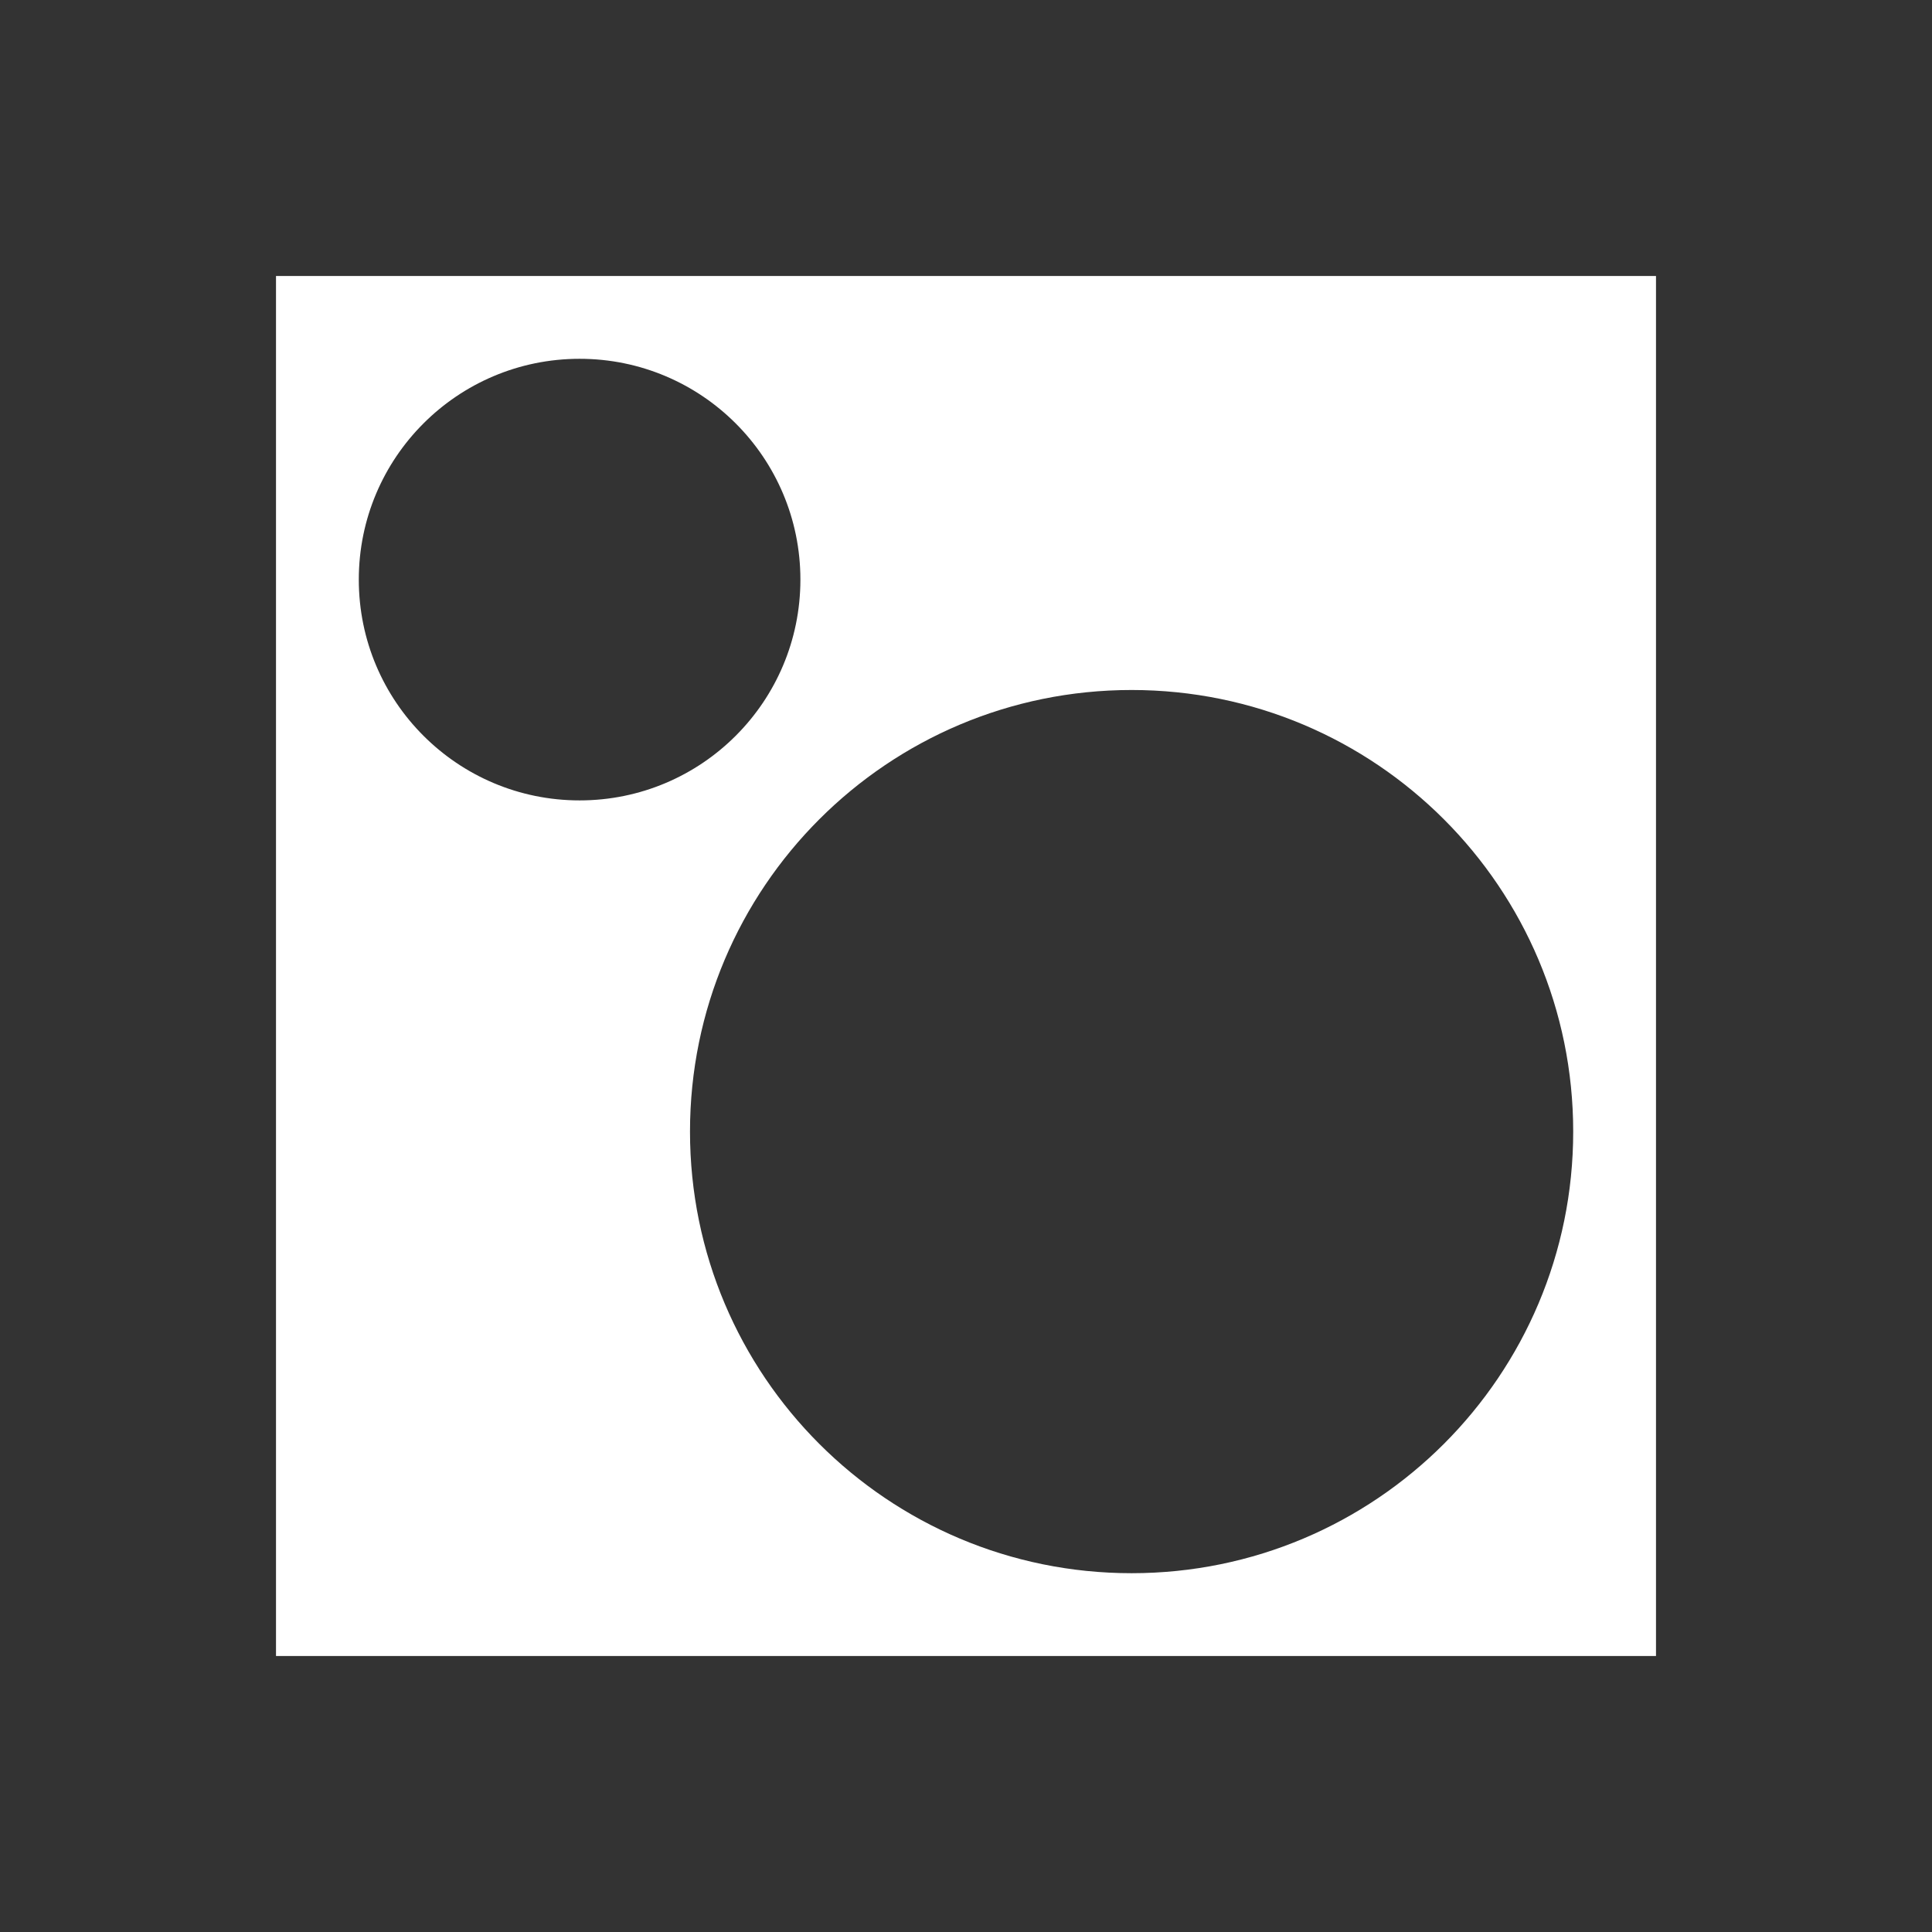
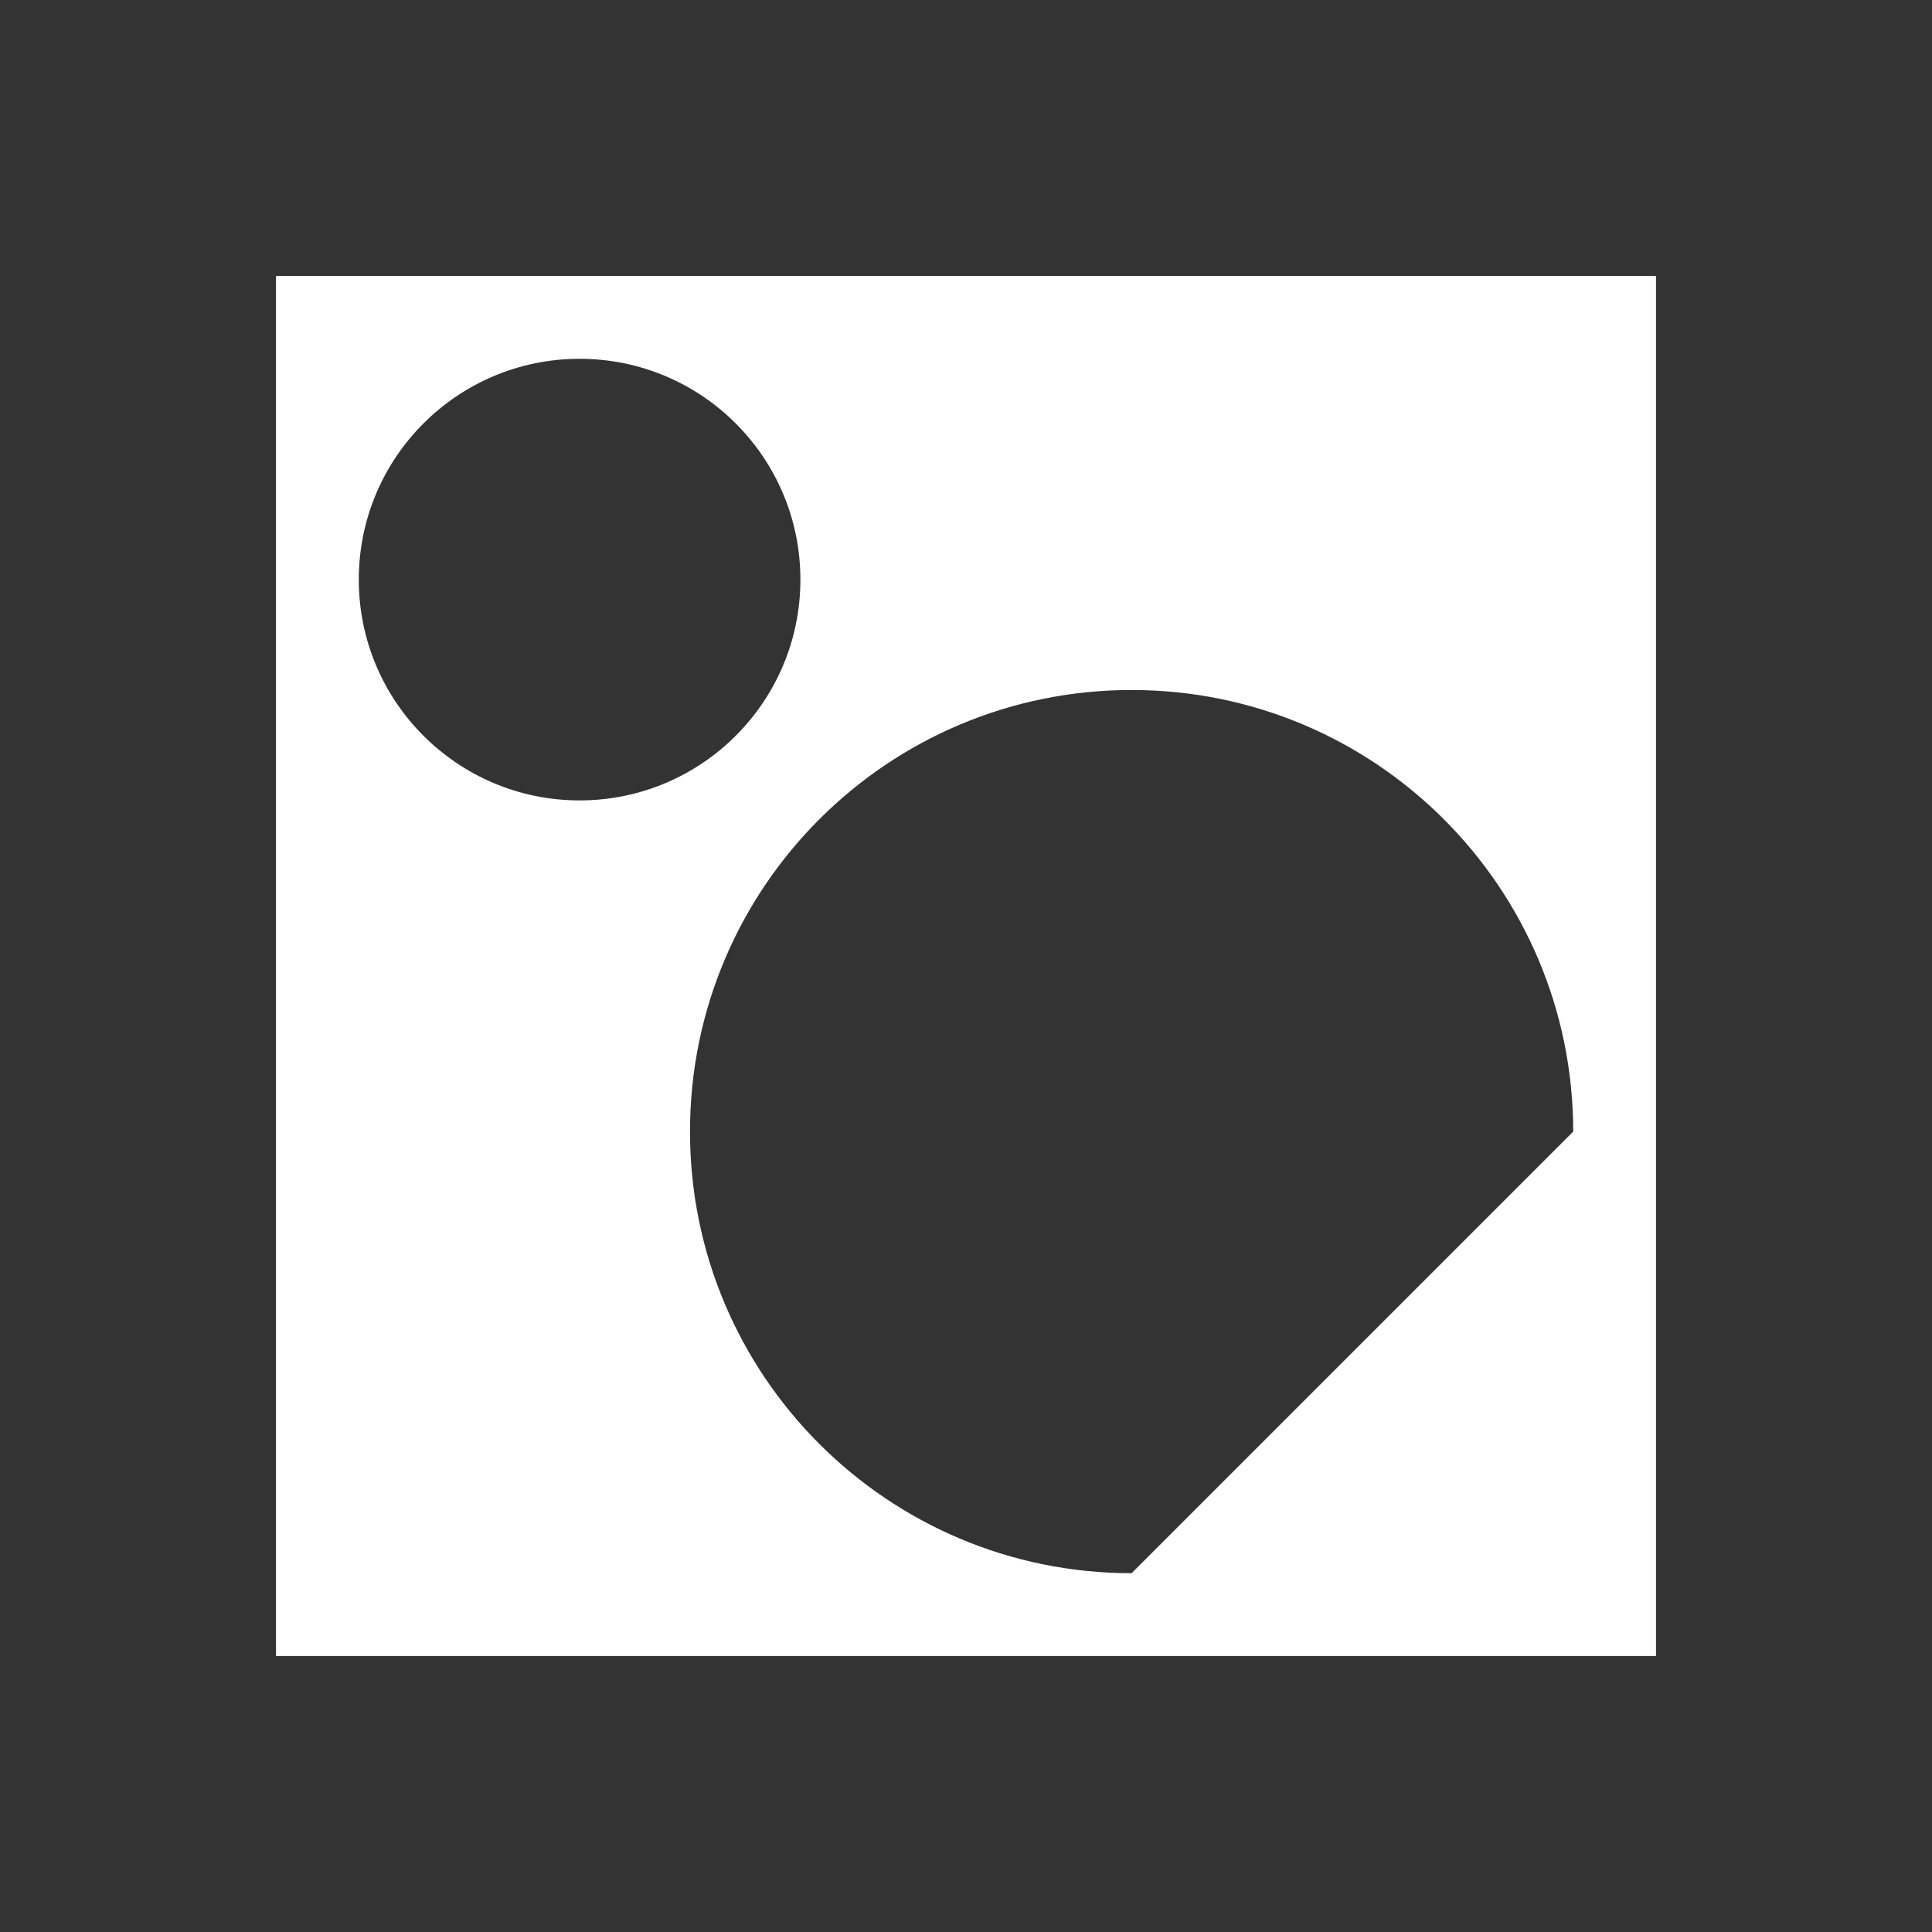
<svg xmlns="http://www.w3.org/2000/svg" width="70" height="70" viewBox="0 0 70 70" fill="none">
  <rect x="0" y="0" width="70" height="70" fill="#333333" stroke="none" />
-   <path d="M10 10V60H60V10H10ZM13 21C13 16.58 16.58 13 21 13C25.42 13 29 16.58 29 21C29 25.42 25.42 29 21 29C16.58 29 13 25.42 13 21ZM41 57C32.16 57 25 49.84 25 41C25 32.16 32.16 25 41 25C49.84 25 57 32.16 57 41C57 49.84 49.84 57 41 57Z" fill="white" />
+   <path d="M10 10V60H60V10H10ZM13 21C13 16.58 16.58 13 21 13C25.42 13 29 16.58 29 21C29 25.42 25.42 29 21 29C16.58 29 13 25.42 13 21ZM41 57C32.16 57 25 49.84 25 41C25 32.16 32.16 25 41 25C49.84 25 57 32.16 57 41Z" fill="white" />
</svg>